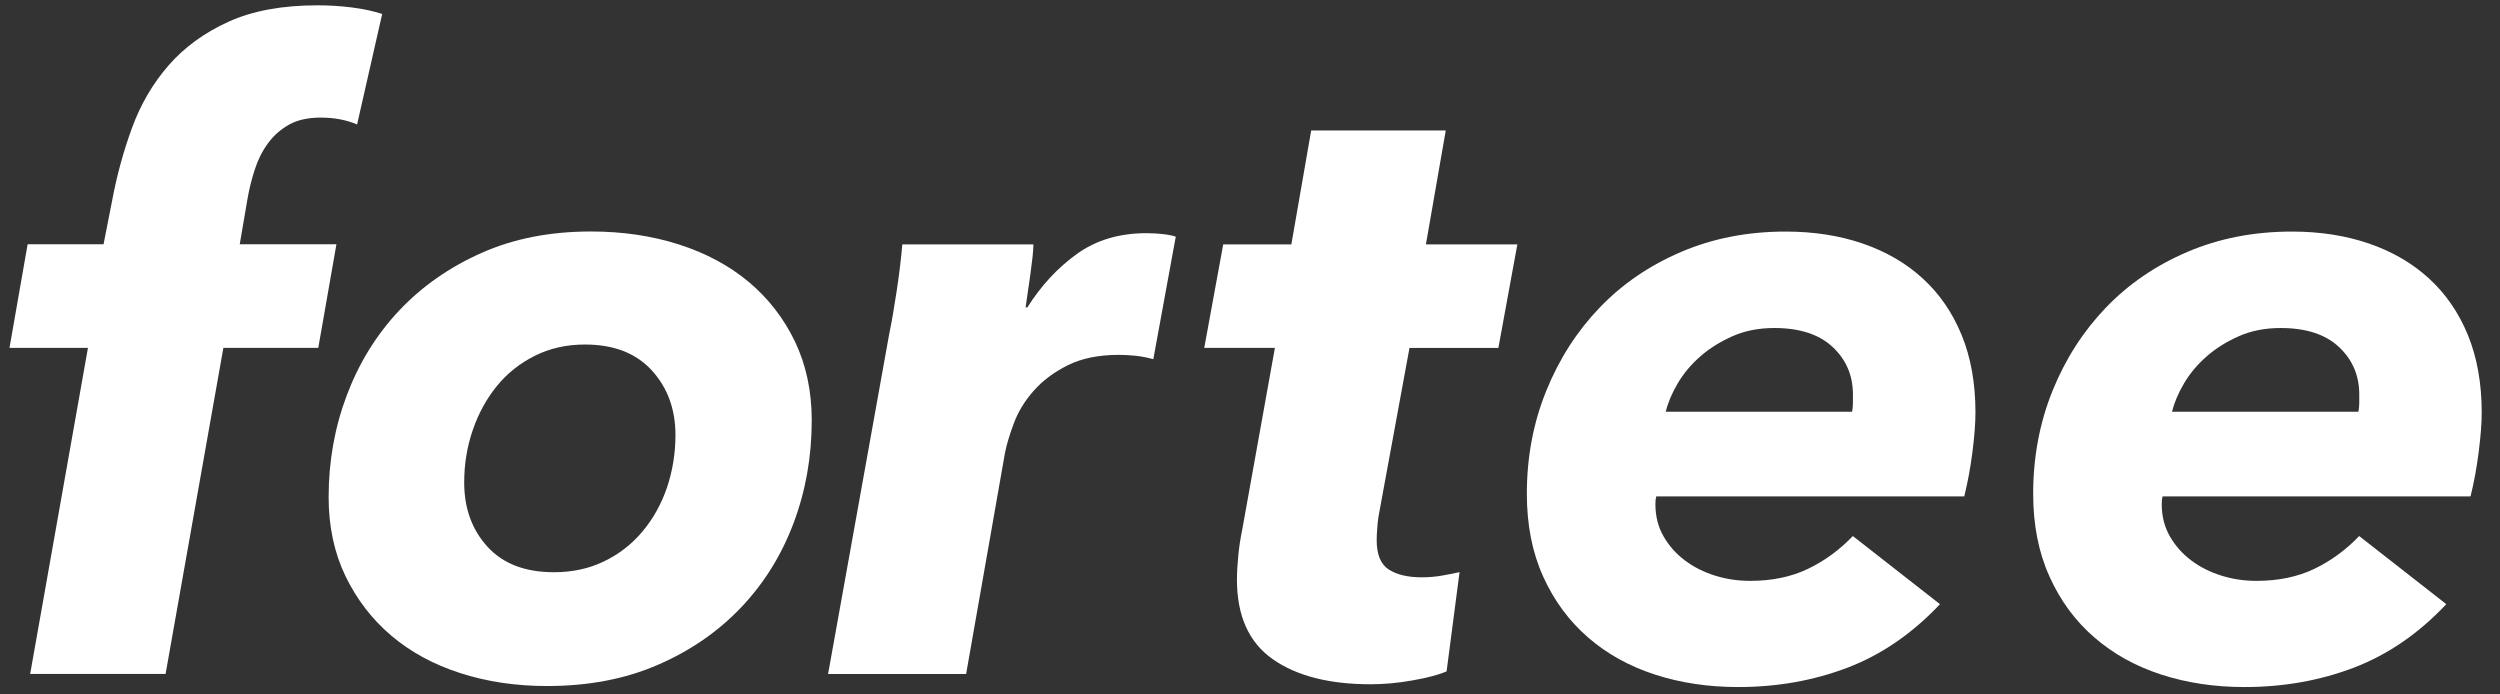
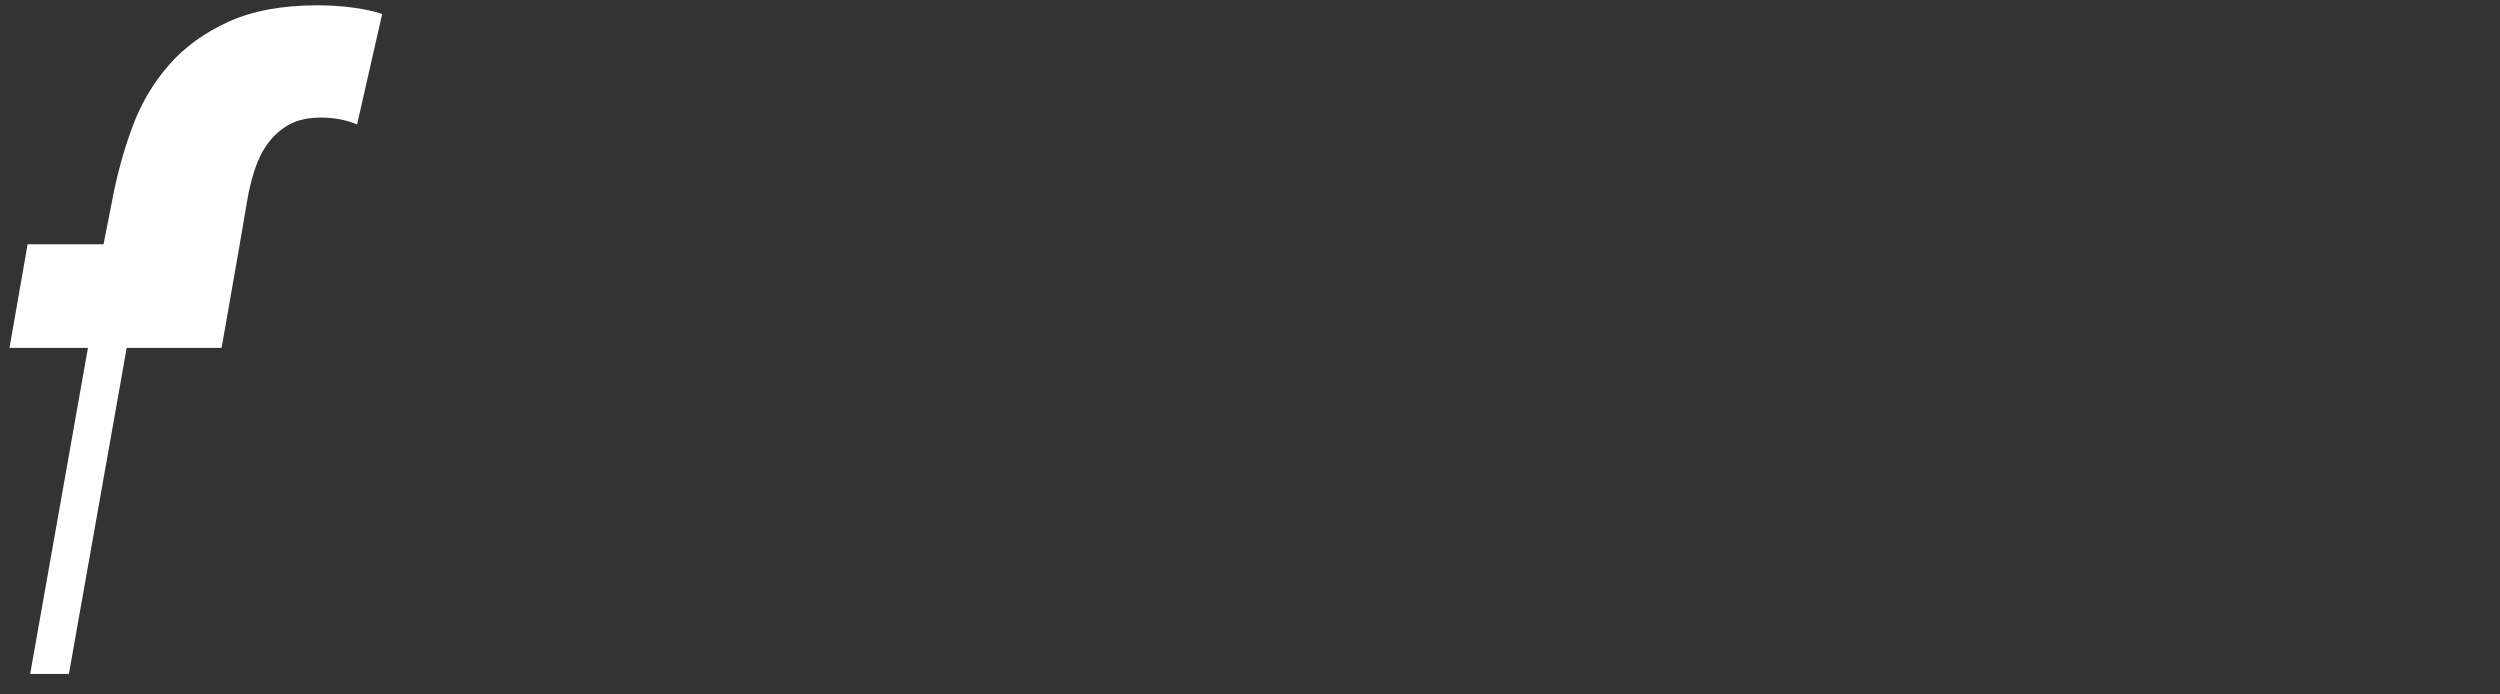
<svg xmlns="http://www.w3.org/2000/svg" version="1.1" id="レイヤー_1" x="0px" y="0px" viewBox="0 0 324 90" style="enable-background:new 0 0 324 90;" xml:space="preserve">
  <rect x="0" y="0" width="324" height="90" fill="#333333" stroke="none" />
  <style type="text/css">
	.st0{fill:#FFFFFF;}
</style>
  <g>
-     <path class="st0" d="M46.28,16.13c-1.42-0.6-2.98-0.89-4.7-0.89c-1.64,0-3,0.3-4.08,0.89c-1.08,0.6-2,1.4-2.74,2.4   c-0.75,1.01-1.32,2.14-1.73,3.41c-0.41,1.27-0.73,2.53-0.95,3.8l-1.01,5.92H43.6l-2.35,13.42h-12.3l-7.49,42.26H3.91l7.49-42.26   H1.23l2.35-13.42h9.84l1.12-5.7c0.6-3.2,1.45-6.33,2.57-9.39c1.12-3.06,2.7-5.76,4.75-8.11c2.05-2.35,4.64-4.23,7.77-5.65   c3.13-1.42,6.97-2.12,11.52-2.12c1.49,0,2.98,0.09,4.47,0.28c1.49,0.19,2.79,0.47,3.91,0.84L46.28,16.13z" />
-     <path class="st0" d="M70.88,88.91c-4.02,0-7.77-0.56-11.24-1.68c-3.47-1.12-6.45-2.74-8.94-4.86c-2.5-2.12-4.47-4.7-5.93-7.71   c-1.45-3.02-2.18-6.43-2.18-10.23c0-4.62,0.78-9.02,2.35-13.19c1.57-4.17,3.82-7.83,6.76-10.96c2.94-3.13,6.5-5.63,10.68-7.49   c4.17-1.86,8.91-2.79,14.2-2.79c4.1,0,7.9,0.56,11.4,1.68c3.5,1.12,6.52,2.74,9.06,4.86c2.53,2.12,4.53,4.7,5.98,7.71   c1.45,3.02,2.18,6.43,2.18,10.23c0,4.7-0.78,9.13-2.35,13.3c-1.56,4.17-3.84,7.83-6.82,10.96c-2.98,3.13-6.58,5.61-10.79,7.43   C81.03,88,76.25,88.91,70.88,88.91z M87.54,56.38c0-3.35-1.03-6.15-3.07-8.38c-2.05-2.24-4.94-3.35-8.66-3.35   c-2.39,0-4.55,0.49-6.48,1.45c-1.94,0.97-3.58,2.27-4.92,3.91c-1.34,1.64-2.39,3.54-3.13,5.7c-0.75,2.16-1.12,4.44-1.12,6.82   c0,3.35,1.01,6.13,3.02,8.33c2.01,2.2,4.88,3.3,8.61,3.3c2.38,0,4.54-0.46,6.48-1.4c1.94-0.93,3.6-2.22,4.98-3.86   c1.38-1.64,2.44-3.54,3.19-5.7C87.16,61.04,87.54,58.77,87.54,56.38z" />
-     <path class="st0" d="M133.15,39.83c1.79-2.83,3.93-5.14,6.43-6.93c2.5-1.79,5.5-2.68,9-2.68c0.67,0,1.36,0.04,2.07,0.11   c0.71,0.08,1.29,0.19,1.73,0.34l-2.91,15.88c-0.82-0.22-1.6-0.37-2.35-0.45c-0.75-0.07-1.45-0.11-2.12-0.11   c-2.61,0-4.81,0.45-6.6,1.34c-1.79,0.89-3.26,1.99-4.42,3.3c-1.16,1.3-2.01,2.7-2.57,4.19c-0.56,1.49-0.95,2.79-1.17,3.91   l-5.03,28.62h-17.89l7.94-44.16c0.3-1.42,0.61-3.24,0.95-5.48s0.58-4.25,0.73-6.04h16.99c0,0.37-0.04,0.91-0.11,1.62   c-0.08,0.71-0.17,1.45-0.28,2.24c-0.11,0.78-0.22,1.57-0.34,2.35c-0.11,0.78-0.21,1.44-0.28,1.96H133.15z" />
-     <path class="st0" d="M156.07,45.09l2.46-13.42h8.83l2.57-14.76h17.44l-2.57,14.76h11.85l-2.46,13.42h-11.52l-4.02,21.88   c-0.08,0.52-0.13,1.07-0.17,1.63c-0.04,0.56-0.06,1.03-0.06,1.4c0,1.87,0.52,3.14,1.57,3.81c1.04,0.67,2.46,1.01,4.25,1.01   c0.89,0,1.77-0.07,2.63-0.22c0.86-0.15,1.62-0.3,2.29-0.45l-1.68,12.86c-1.04,0.45-2.52,0.84-4.42,1.17   c-1.9,0.34-3.71,0.5-5.42,0.5c-5.37,0-9.6-1.08-12.69-3.25c-3.09-2.17-4.64-5.6-4.64-10.31c0-0.9,0.06-1.92,0.17-3.08   c0.11-1.16,0.28-2.26,0.5-3.31l4.25-23.65H156.07z" />
-     <path class="st0" d="M214.65,64.32c-0.08,0.3-0.11,0.63-0.11,1.01c0,1.56,0.35,2.96,1.06,4.19c0.71,1.23,1.64,2.27,2.79,3.13   c1.15,0.86,2.46,1.51,3.91,1.96c1.45,0.45,2.96,0.67,4.53,0.67c2.83,0,5.33-0.52,7.49-1.56c2.16-1.04,4.1-2.46,5.81-4.25   l11.29,8.83c-3.58,3.8-7.57,6.54-11.96,8.22c-4.4,1.68-9.13,2.52-14.2,2.52c-3.88,0-7.47-0.54-10.79-1.62   c-3.32-1.08-6.21-2.68-8.66-4.81s-4.4-4.75-5.81-7.88c-1.42-3.13-2.12-6.71-2.12-10.73c0-4.77,0.84-9.22,2.52-13.36   c1.68-4.14,3.99-7.73,6.93-10.79c2.94-3.06,6.46-5.46,10.56-7.21c4.1-1.75,8.61-2.63,13.53-2.63c3.65,0,6.99,0.52,10.01,1.56   c3.02,1.04,5.61,2.55,7.77,4.53c2.16,1.98,3.84,4.42,5.03,7.32s1.79,6.26,1.79,10.06c0,1.34-0.13,3.04-0.39,5.09   c-0.26,2.05-0.62,3.97-1.06,5.76H214.65z M240.03,53.36c0.07-0.37,0.11-0.74,0.11-1.12c0-0.37,0-0.74,0-1.12   c0-2.46-0.88-4.51-2.63-6.15c-1.75-1.64-4.27-2.46-7.55-2.46c-2.01,0-3.82,0.35-5.42,1.06c-1.6,0.71-3,1.58-4.19,2.63   c-1.19,1.04-2.16,2.2-2.91,3.47c-0.75,1.27-1.27,2.5-1.56,3.69H240.03z" />
-     <path class="st0" d="M280.27,64.32c-0.08,0.3-0.11,0.63-0.11,1.01c0,1.56,0.35,2.96,1.06,4.19c0.71,1.23,1.64,2.27,2.79,3.13   c1.15,0.86,2.46,1.51,3.91,1.96c1.45,0.45,2.96,0.67,4.53,0.67c2.83,0,5.33-0.52,7.49-1.56c2.16-1.04,4.1-2.46,5.81-4.25   l11.29,8.83c-3.58,3.8-7.57,6.54-11.96,8.22c-4.4,1.68-9.13,2.52-14.2,2.52c-3.88,0-7.47-0.54-10.79-1.62   c-3.32-1.08-6.21-2.68-8.66-4.81c-2.46-2.12-4.4-4.75-5.81-7.88c-1.42-3.13-2.12-6.71-2.12-10.73c0-4.77,0.84-9.22,2.51-13.36   c1.68-4.14,3.99-7.73,6.93-10.79c2.94-3.06,6.46-5.46,10.56-7.21c4.1-1.75,8.61-2.63,13.53-2.63c3.65,0,6.99,0.52,10.01,1.56   c3.02,1.04,5.61,2.55,7.77,4.53c2.16,1.98,3.84,4.42,5.03,7.32c1.19,2.91,1.79,6.26,1.79,10.06c0,1.34-0.13,3.04-0.39,5.09   c-0.26,2.05-0.61,3.97-1.06,5.76H280.27z M305.65,53.36c0.07-0.37,0.11-0.74,0.11-1.12c0-0.37,0-0.74,0-1.12   c0-2.46-0.88-4.51-2.63-6.15c-1.75-1.64-4.27-2.46-7.55-2.46c-2.01,0-3.82,0.35-5.42,1.06c-1.6,0.71-3,1.58-4.19,2.63   c-1.19,1.04-2.16,2.2-2.91,3.47c-0.75,1.27-1.27,2.5-1.57,3.69H305.65z" />
+     <path class="st0" d="M46.28,16.13c-1.42-0.6-2.98-0.89-4.7-0.89c-1.64,0-3,0.3-4.08,0.89c-1.08,0.6-2,1.4-2.74,2.4   c-0.75,1.01-1.32,2.14-1.73,3.41c-0.41,1.27-0.73,2.53-0.95,3.8l-1.01,5.92l-2.35,13.42h-12.3l-7.49,42.26H3.91l7.49-42.26   H1.23l2.35-13.42h9.84l1.12-5.7c0.6-3.2,1.45-6.33,2.57-9.39c1.12-3.06,2.7-5.76,4.75-8.11c2.05-2.35,4.64-4.23,7.77-5.65   c3.13-1.42,6.97-2.12,11.52-2.12c1.49,0,2.98,0.09,4.47,0.28c1.49,0.19,2.79,0.47,3.91,0.84L46.28,16.13z" />
  </g>
</svg>